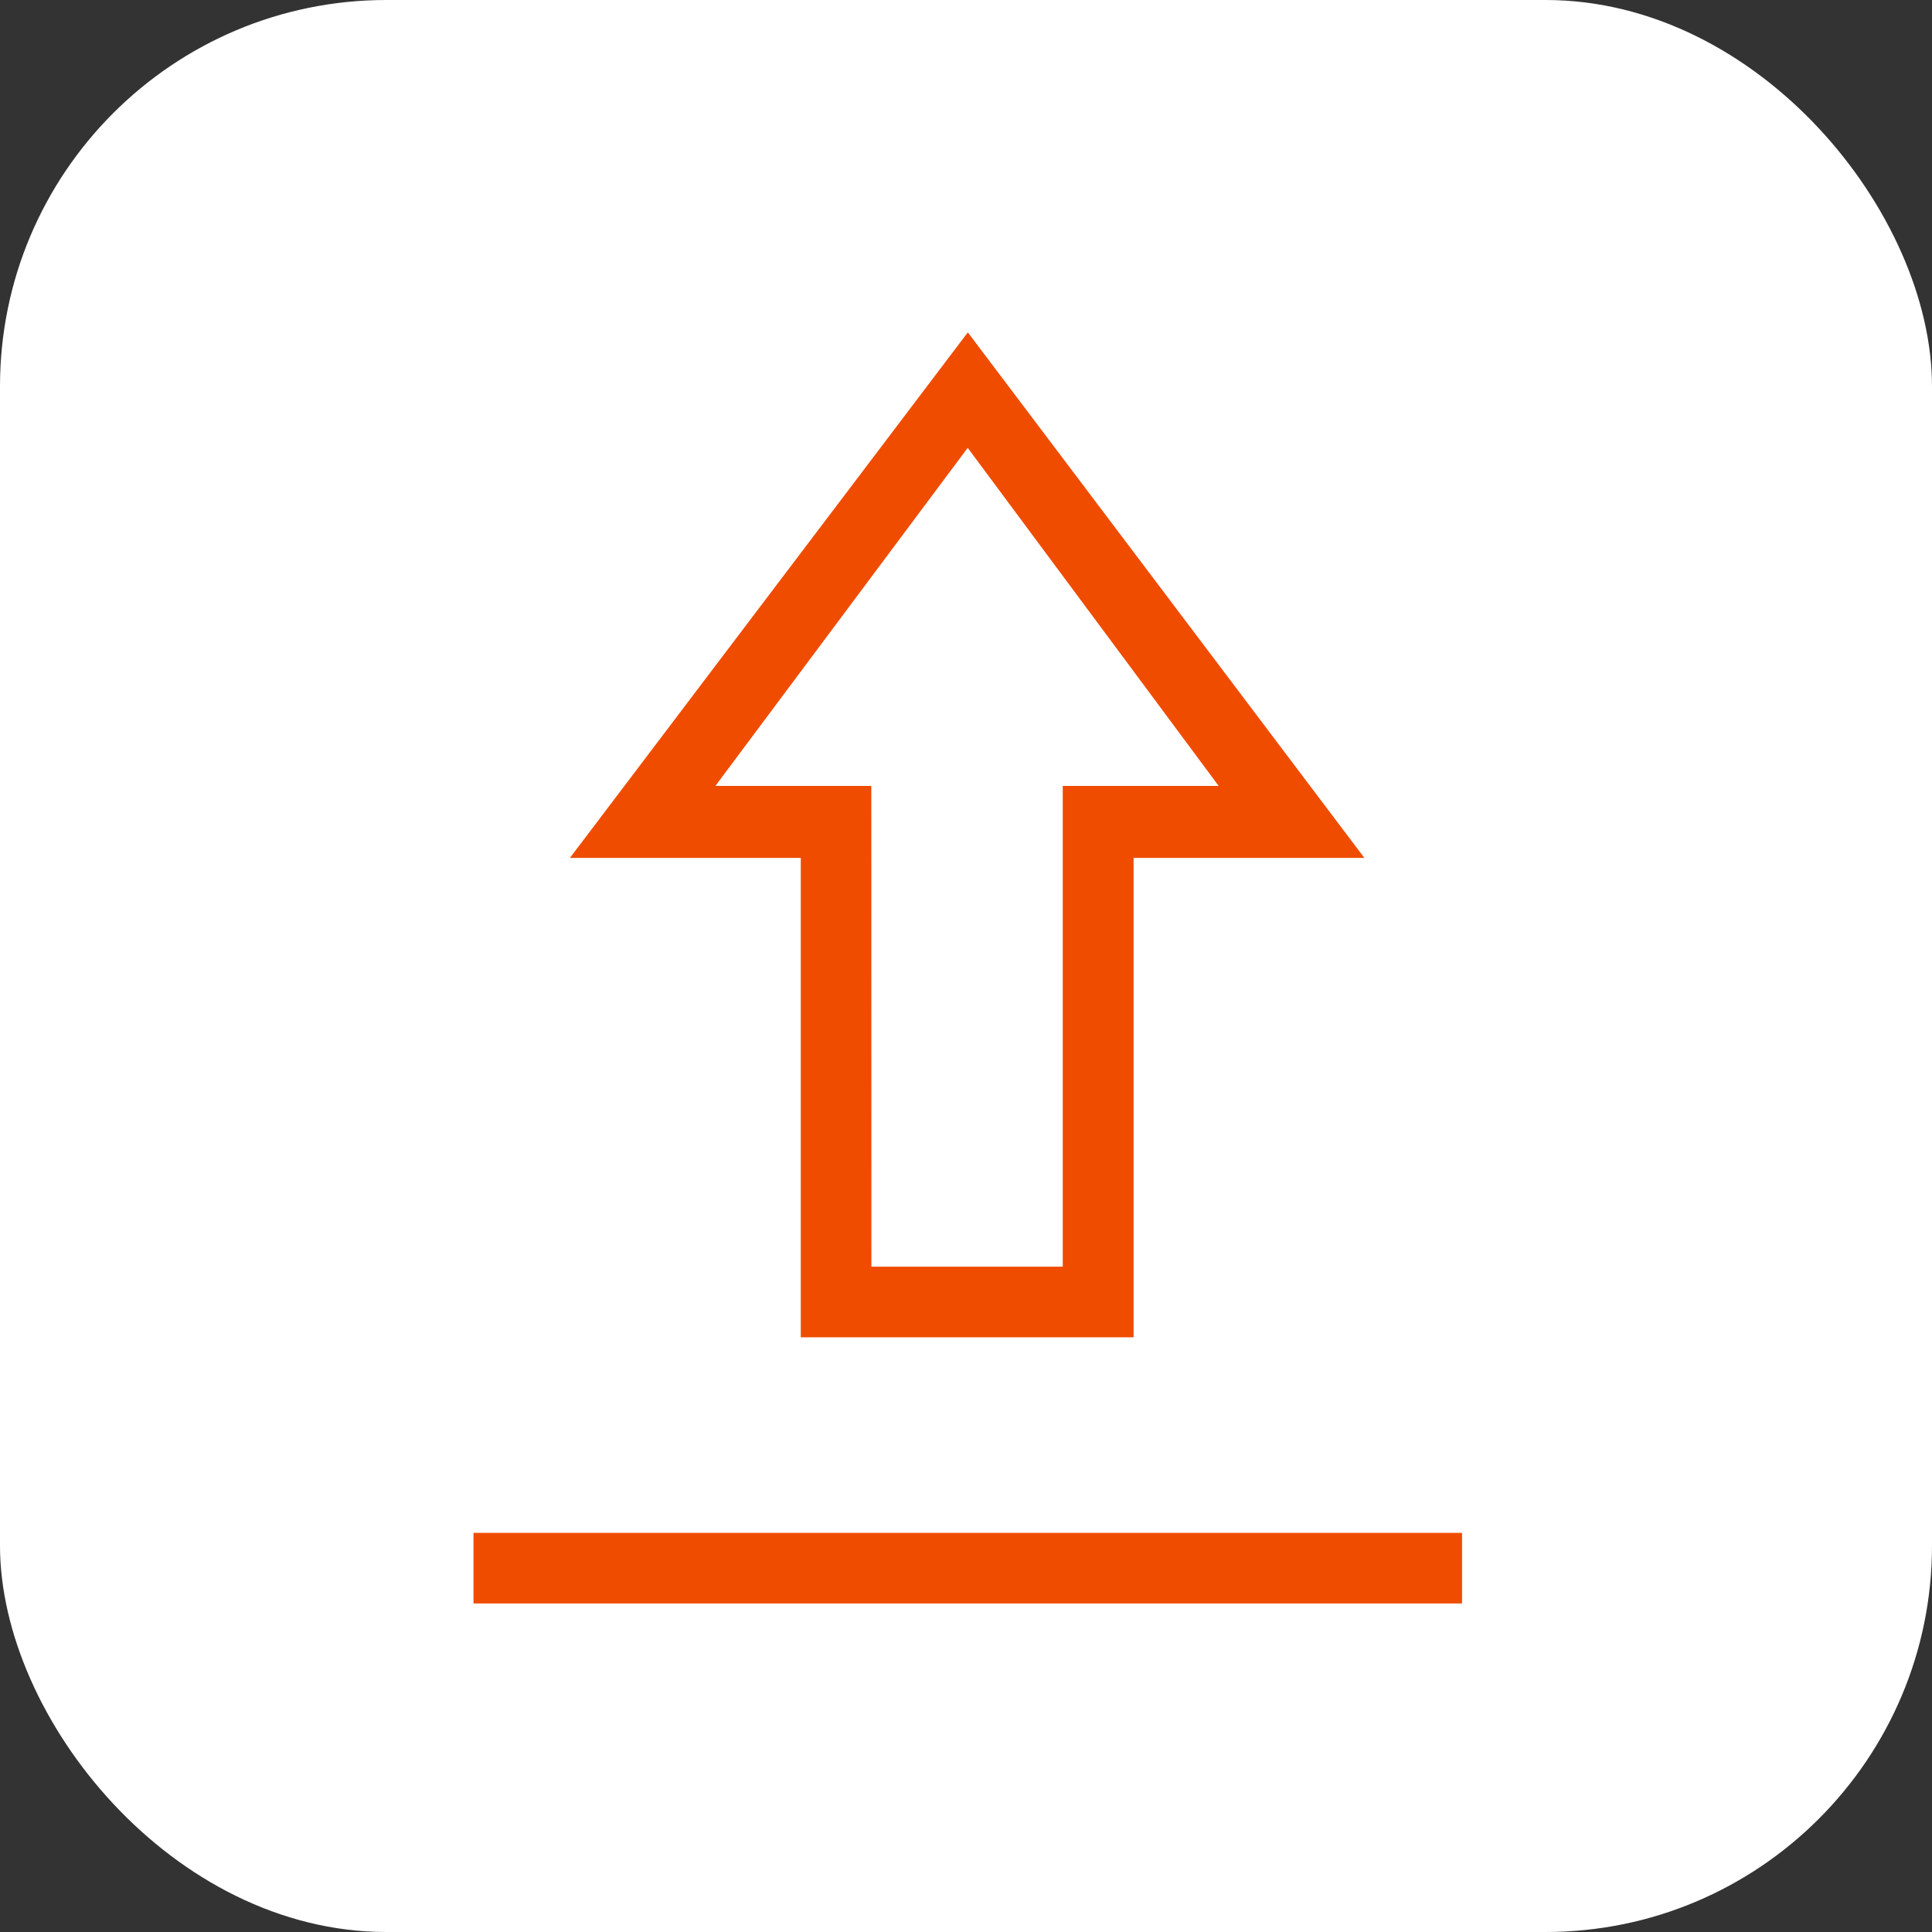
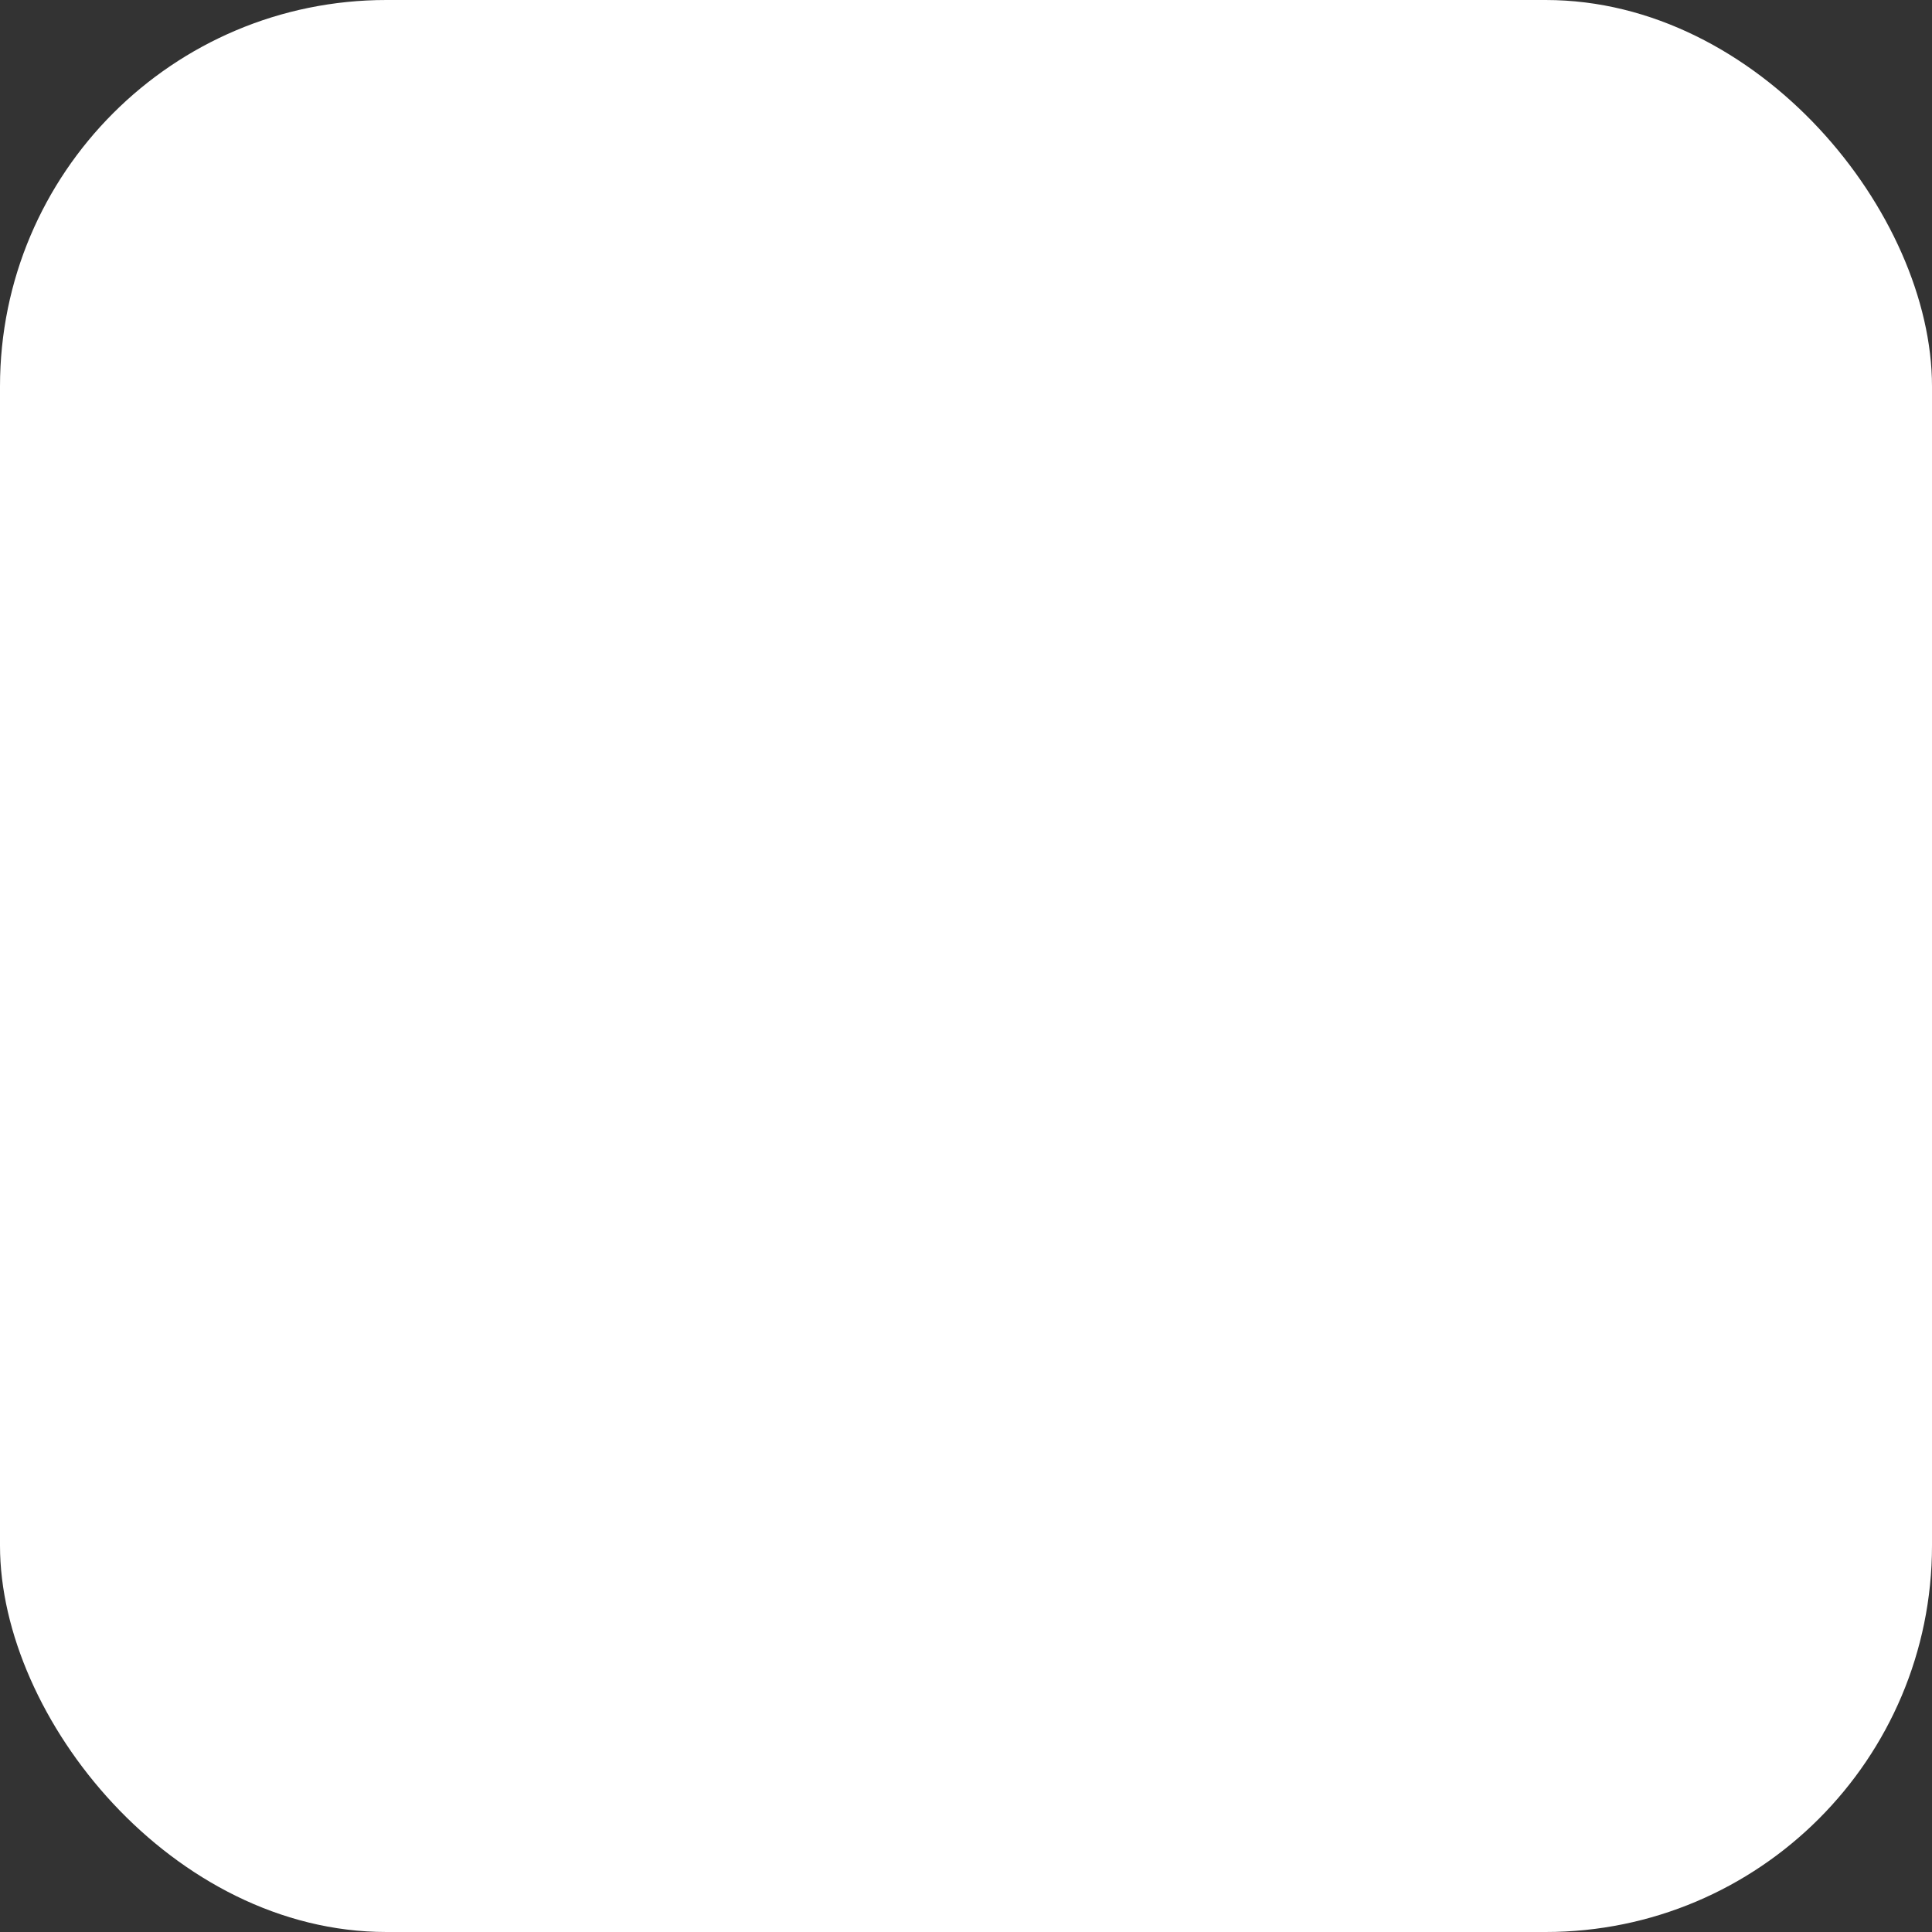
<svg xmlns="http://www.w3.org/2000/svg" width="60" height="60" viewBox="0 0 60 60">
  <rect x="0" y="0" width="60" height="60" fill="#333333" stroke="none" />
  <g id="OPLOAD" transform="translate(20273.373 24098.373)">
    <rect id="Rectángulo_1969" data-name="Rectángulo 1969" width="60" height="60" rx="12" transform="translate(-20273.373 -24098.373)" fill="#fff" />
-     <path id="upload_2_FILL0_wght200_GRAD0_opsz24" d="M200-800.525v-2.193h30.7v2.193Zm10.164-8.266v-14.888h-7.17L215.352-840l12.315,16.321H220.5v14.888Zm2.193-2.193H218.3v-14.93h4.842l-7.794-10.5-7.836,10.5h4.842ZM215.352-825.914Z" transform="translate(-20458.668 -23248.051)" fill="#ef4c00" />
  </g>
</svg>